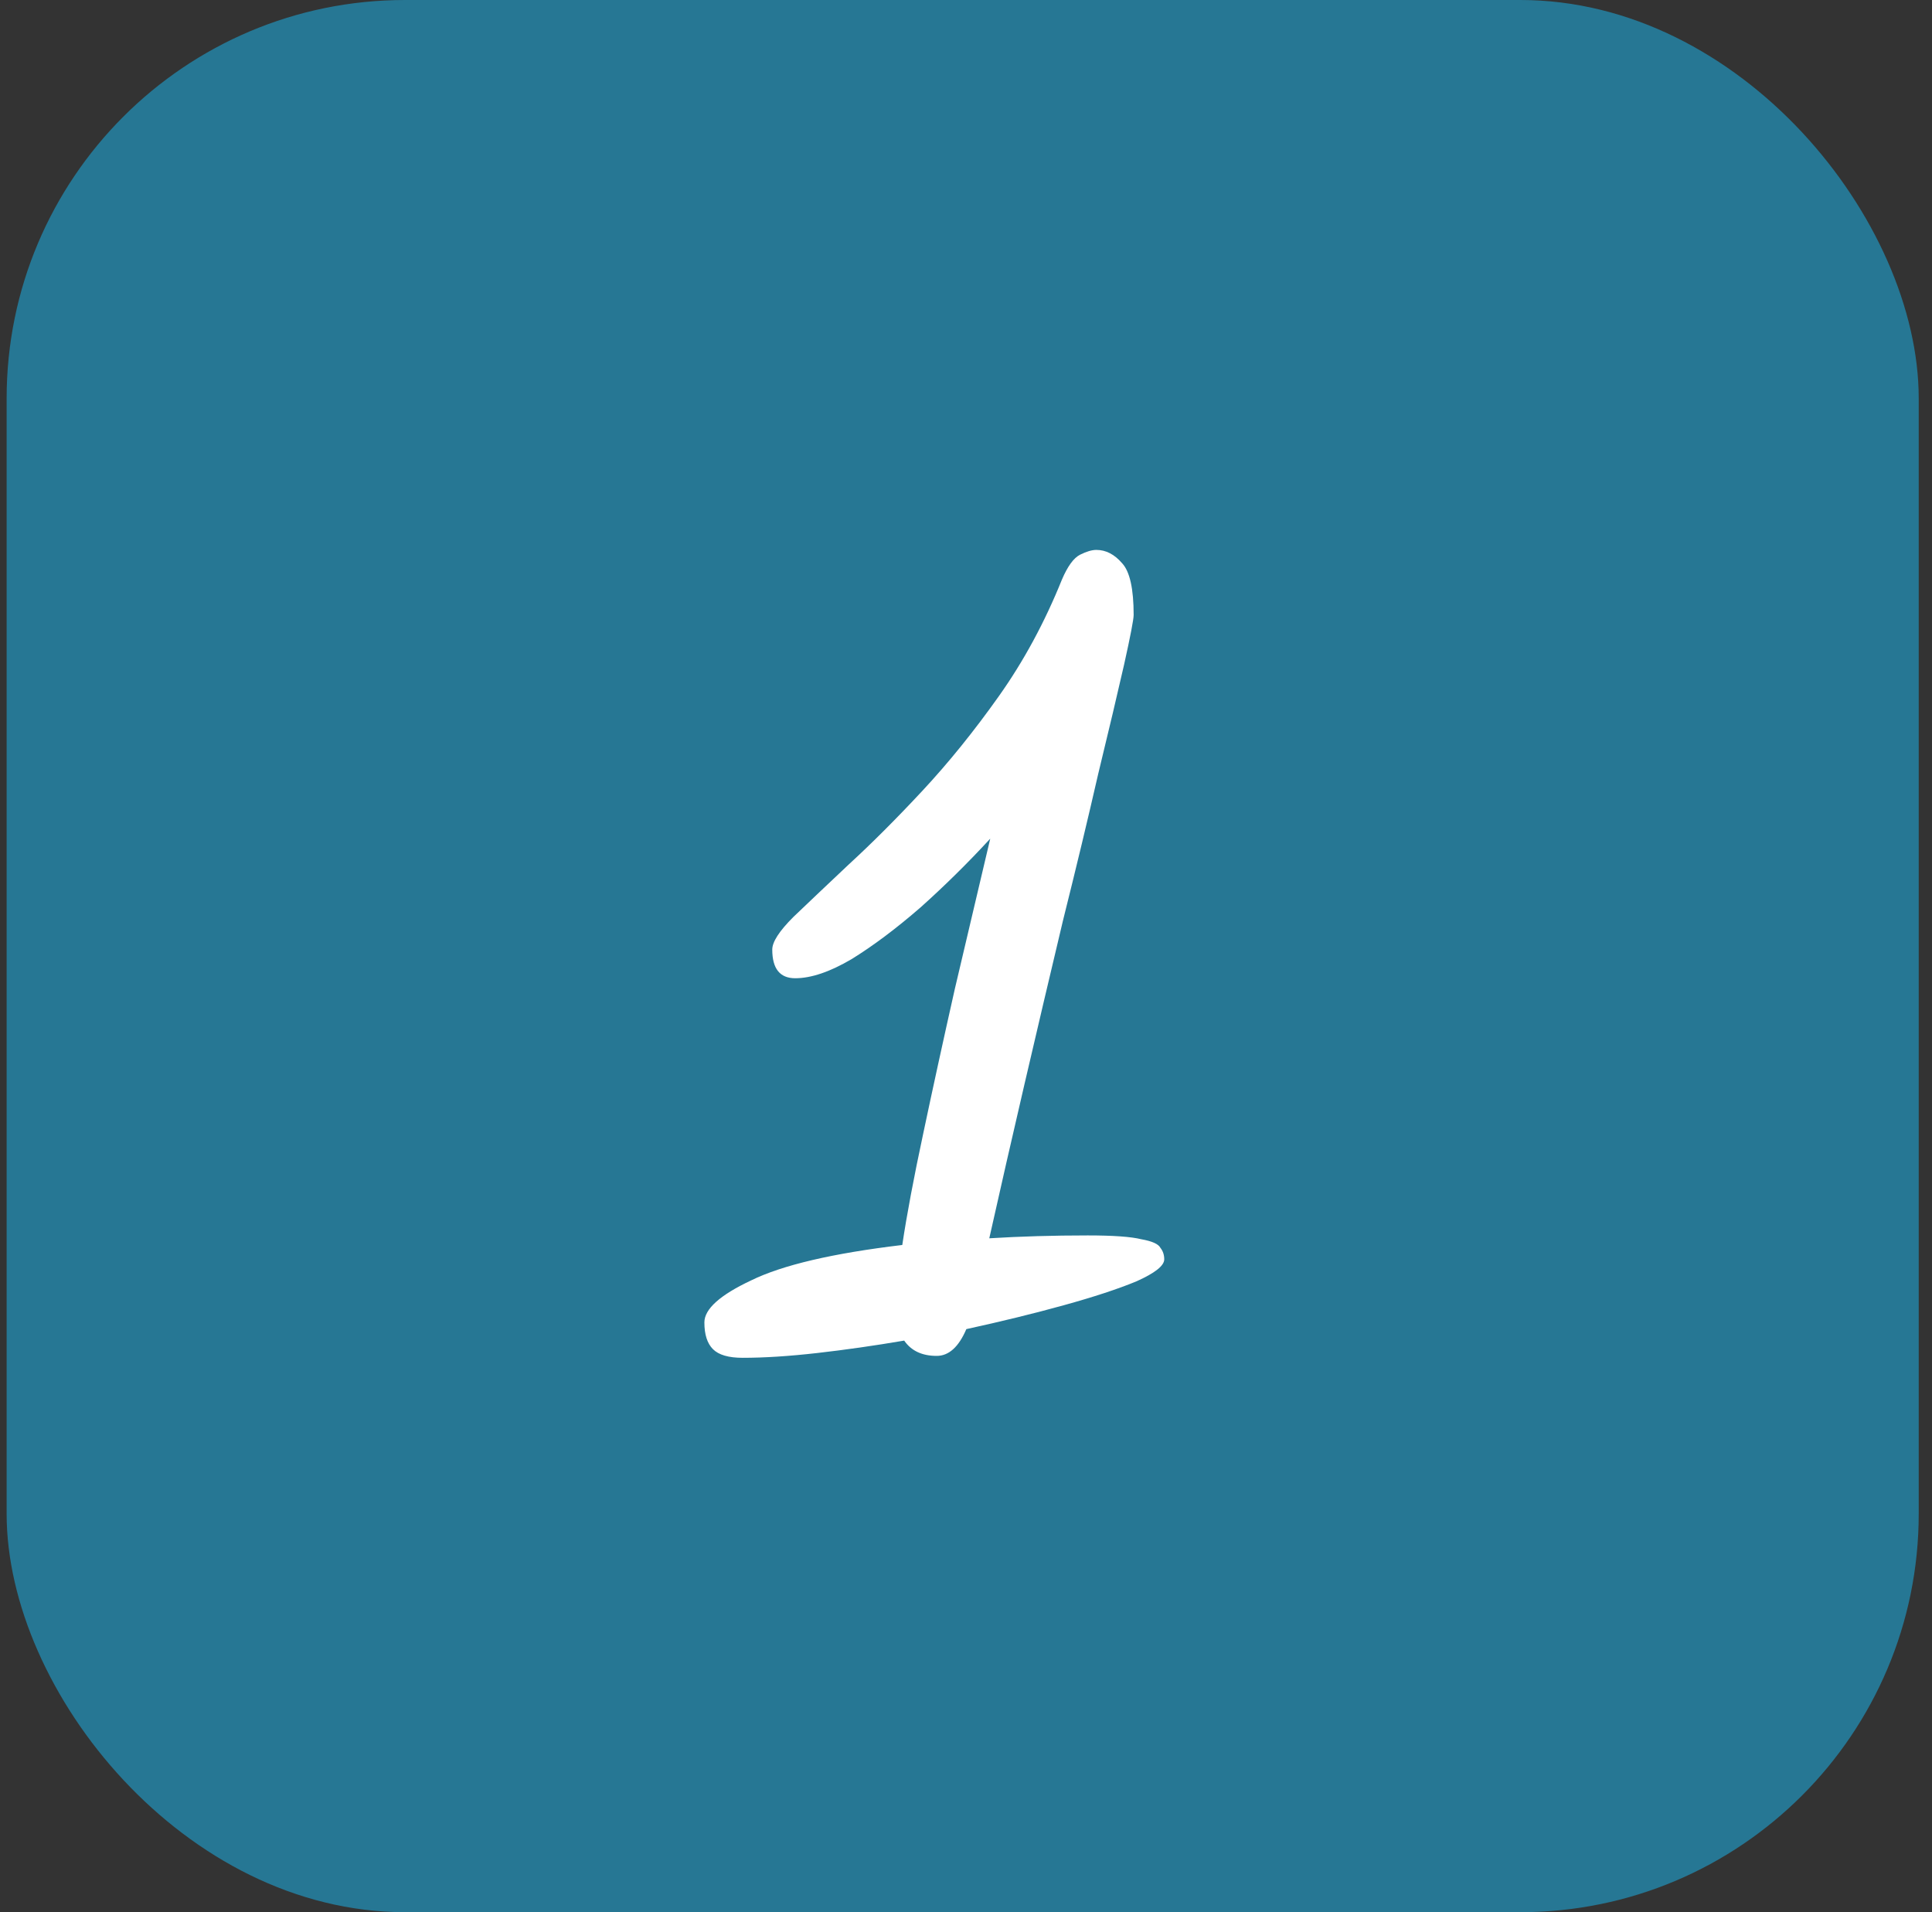
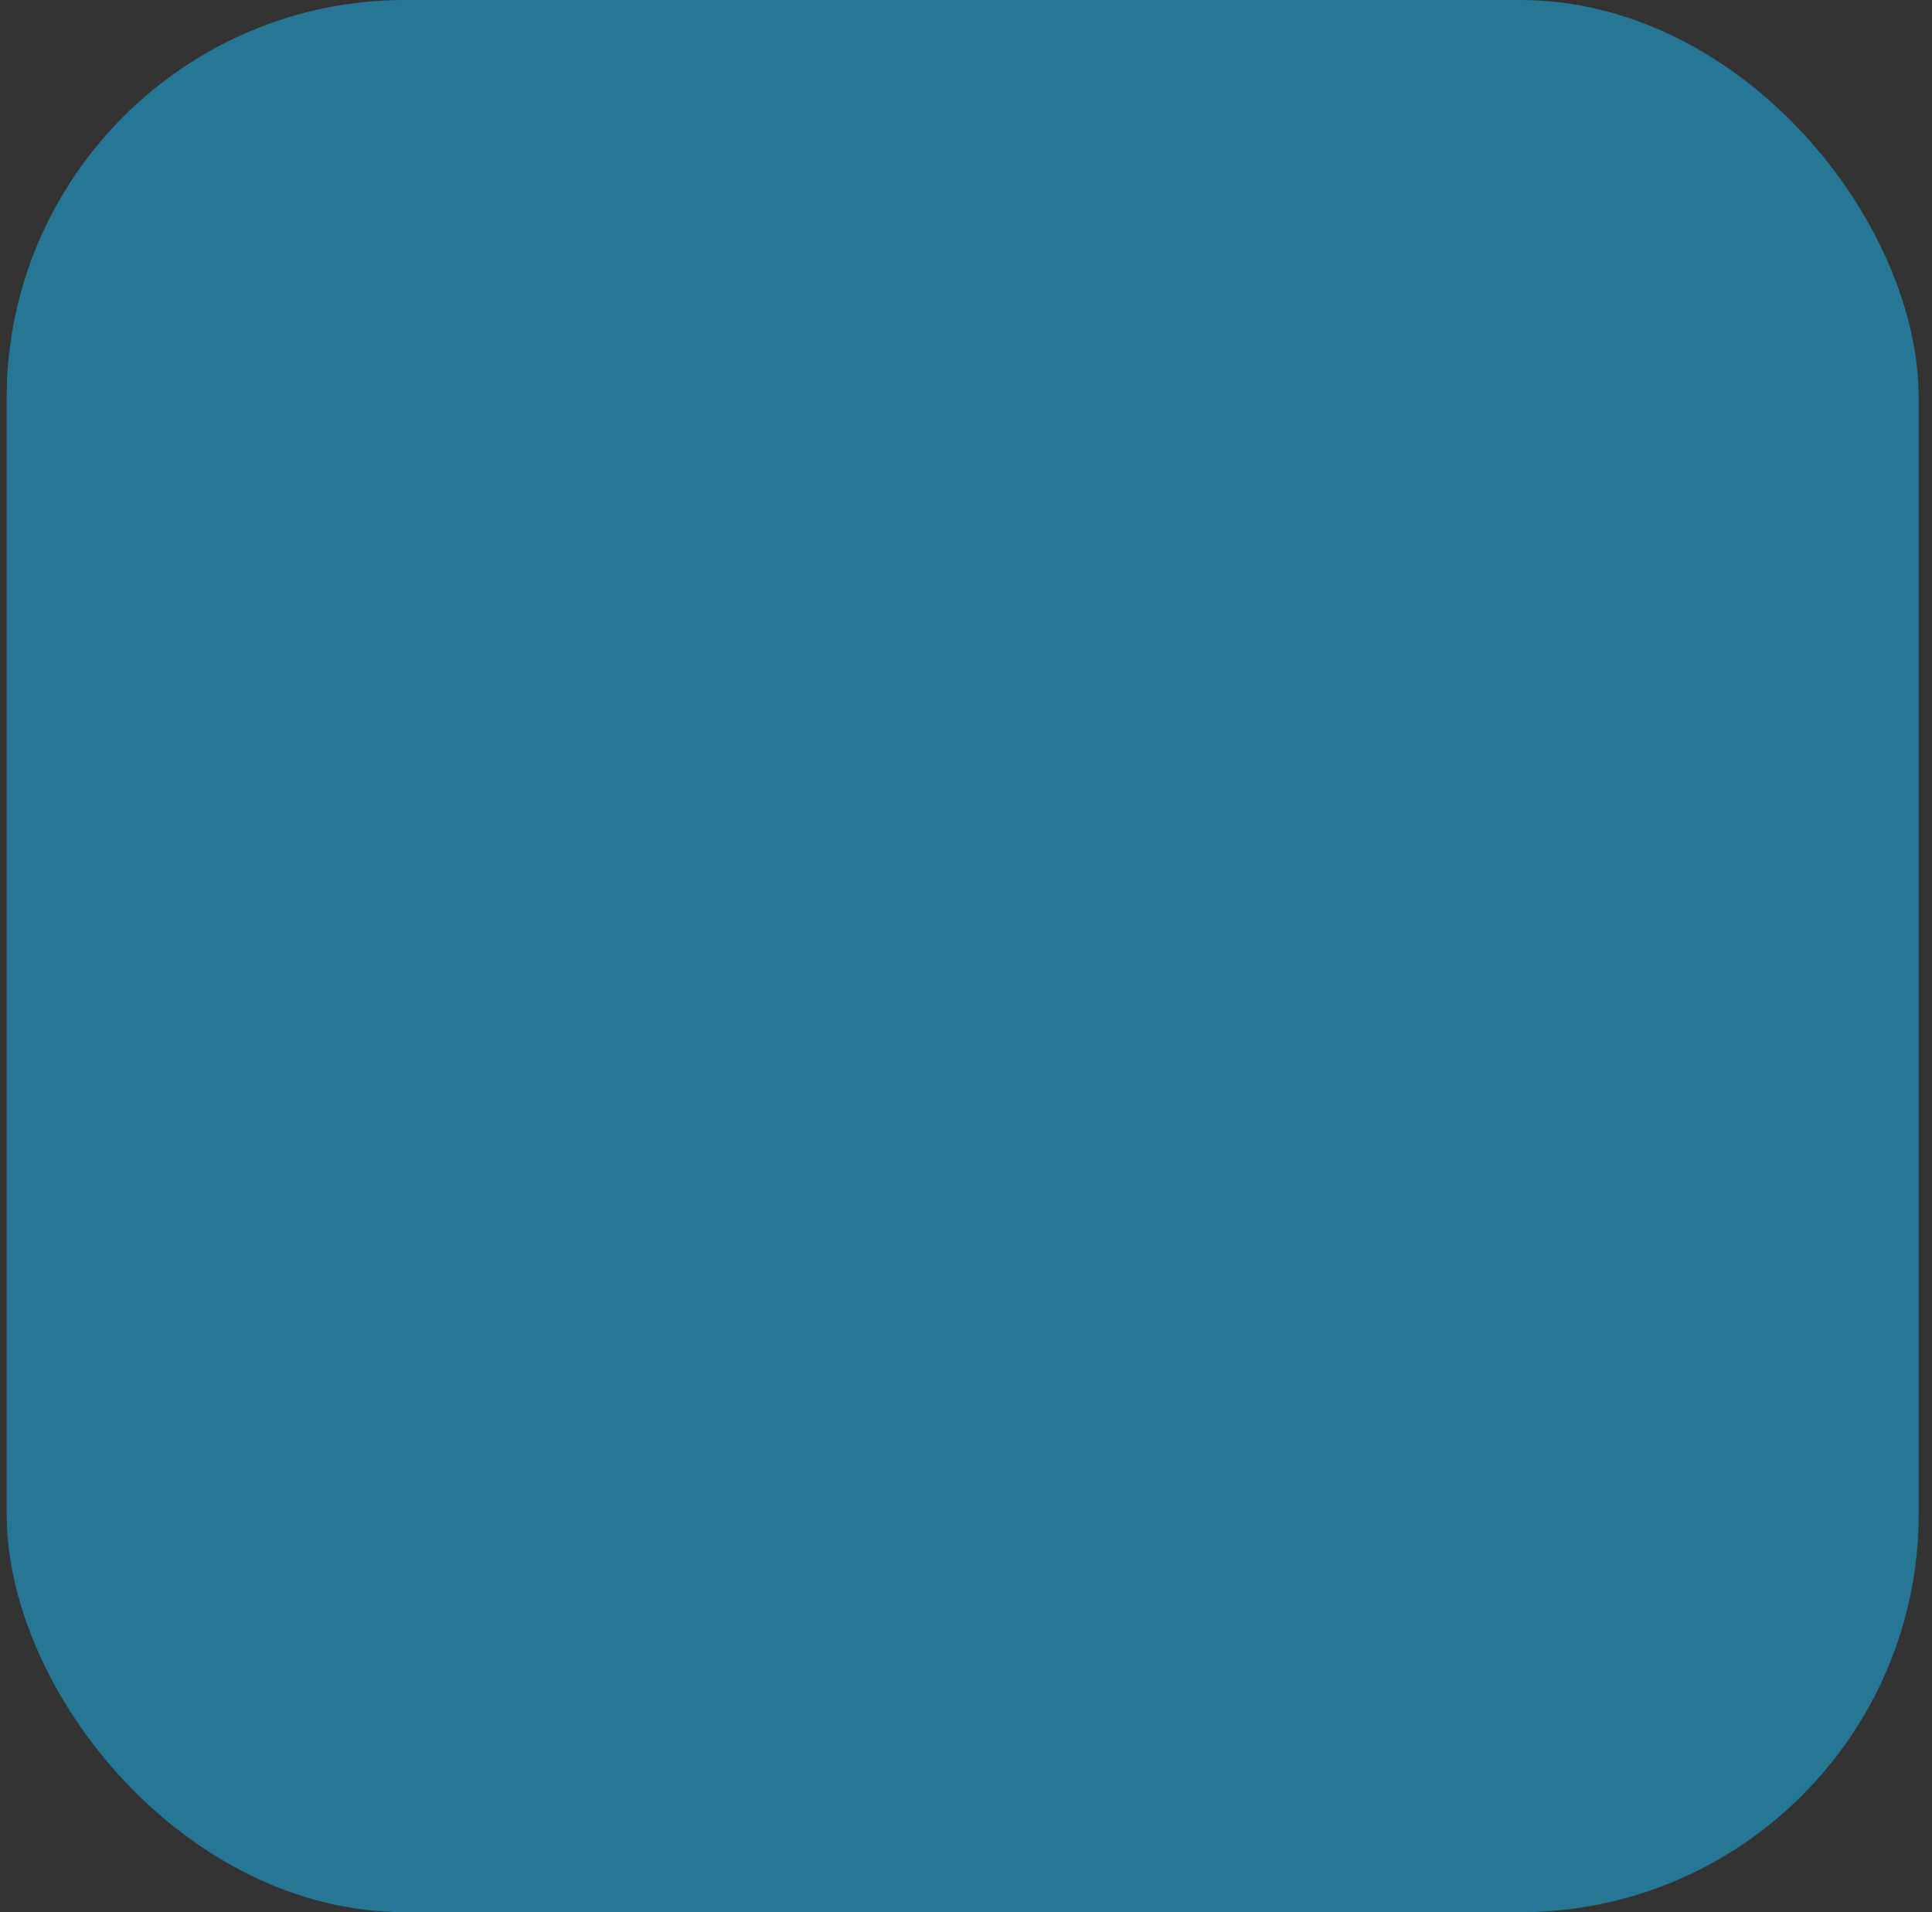
<svg xmlns="http://www.w3.org/2000/svg" width="97" height="96" viewBox="0 0 97 96" fill="none">
  <rect x="0" y="0" width="97" height="96" fill="#333333" stroke="none" />
  <rect x="0.333" width="96" height="96" rx="20" fill="#267794" />
-   <path d="M47.029 68.072C46.293 68.072 45.749 67.816 45.397 67.304C43.893 67.56 42.437 67.768 41.029 67.928C39.621 68.088 38.373 68.168 37.285 68.168C36.581 68.168 36.085 68.024 35.797 67.736C35.509 67.448 35.365 67 35.365 66.392C35.365 65.72 36.149 65.016 37.717 64.28C39.285 63.512 41.813 62.92 45.301 62.504C45.525 61 45.877 59.128 46.357 56.888C46.837 54.616 47.365 52.2 47.941 49.64C48.549 47.048 49.141 44.536 49.717 42.104C48.597 43.32 47.429 44.472 46.213 45.56C44.997 46.616 43.845 47.48 42.757 48.152C41.669 48.792 40.725 49.112 39.925 49.112C39.157 49.112 38.773 48.632 38.773 47.672C38.773 47.288 39.125 46.744 39.829 46.04C40.565 45.336 41.493 44.456 42.613 43.4C43.765 42.344 44.997 41.112 46.309 39.704C47.621 38.296 48.901 36.712 50.149 34.952C51.397 33.192 52.453 31.24 53.317 29.096C53.605 28.424 53.909 28.008 54.229 27.848C54.549 27.688 54.821 27.608 55.045 27.608C55.525 27.608 55.957 27.832 56.341 28.28C56.725 28.696 56.917 29.56 56.917 30.872C56.917 31.096 56.757 31.928 56.437 33.368C56.117 34.776 55.685 36.6 55.141 38.84C54.629 41.08 54.037 43.544 53.365 46.232C52.725 48.92 52.085 51.64 51.445 54.392C50.805 57.144 50.213 59.736 49.669 62.168C51.237 62.072 52.885 62.024 54.613 62.024C55.893 62.024 56.789 62.088 57.301 62.216C57.845 62.312 58.165 62.456 58.261 62.648C58.389 62.808 58.453 63 58.453 63.224C58.453 63.544 57.989 63.912 57.061 64.328C56.133 64.712 54.917 65.112 53.413 65.528C51.909 65.944 50.277 66.344 48.517 66.728C48.133 67.624 47.637 68.072 47.029 68.072Z" fill="white" />
</svg>